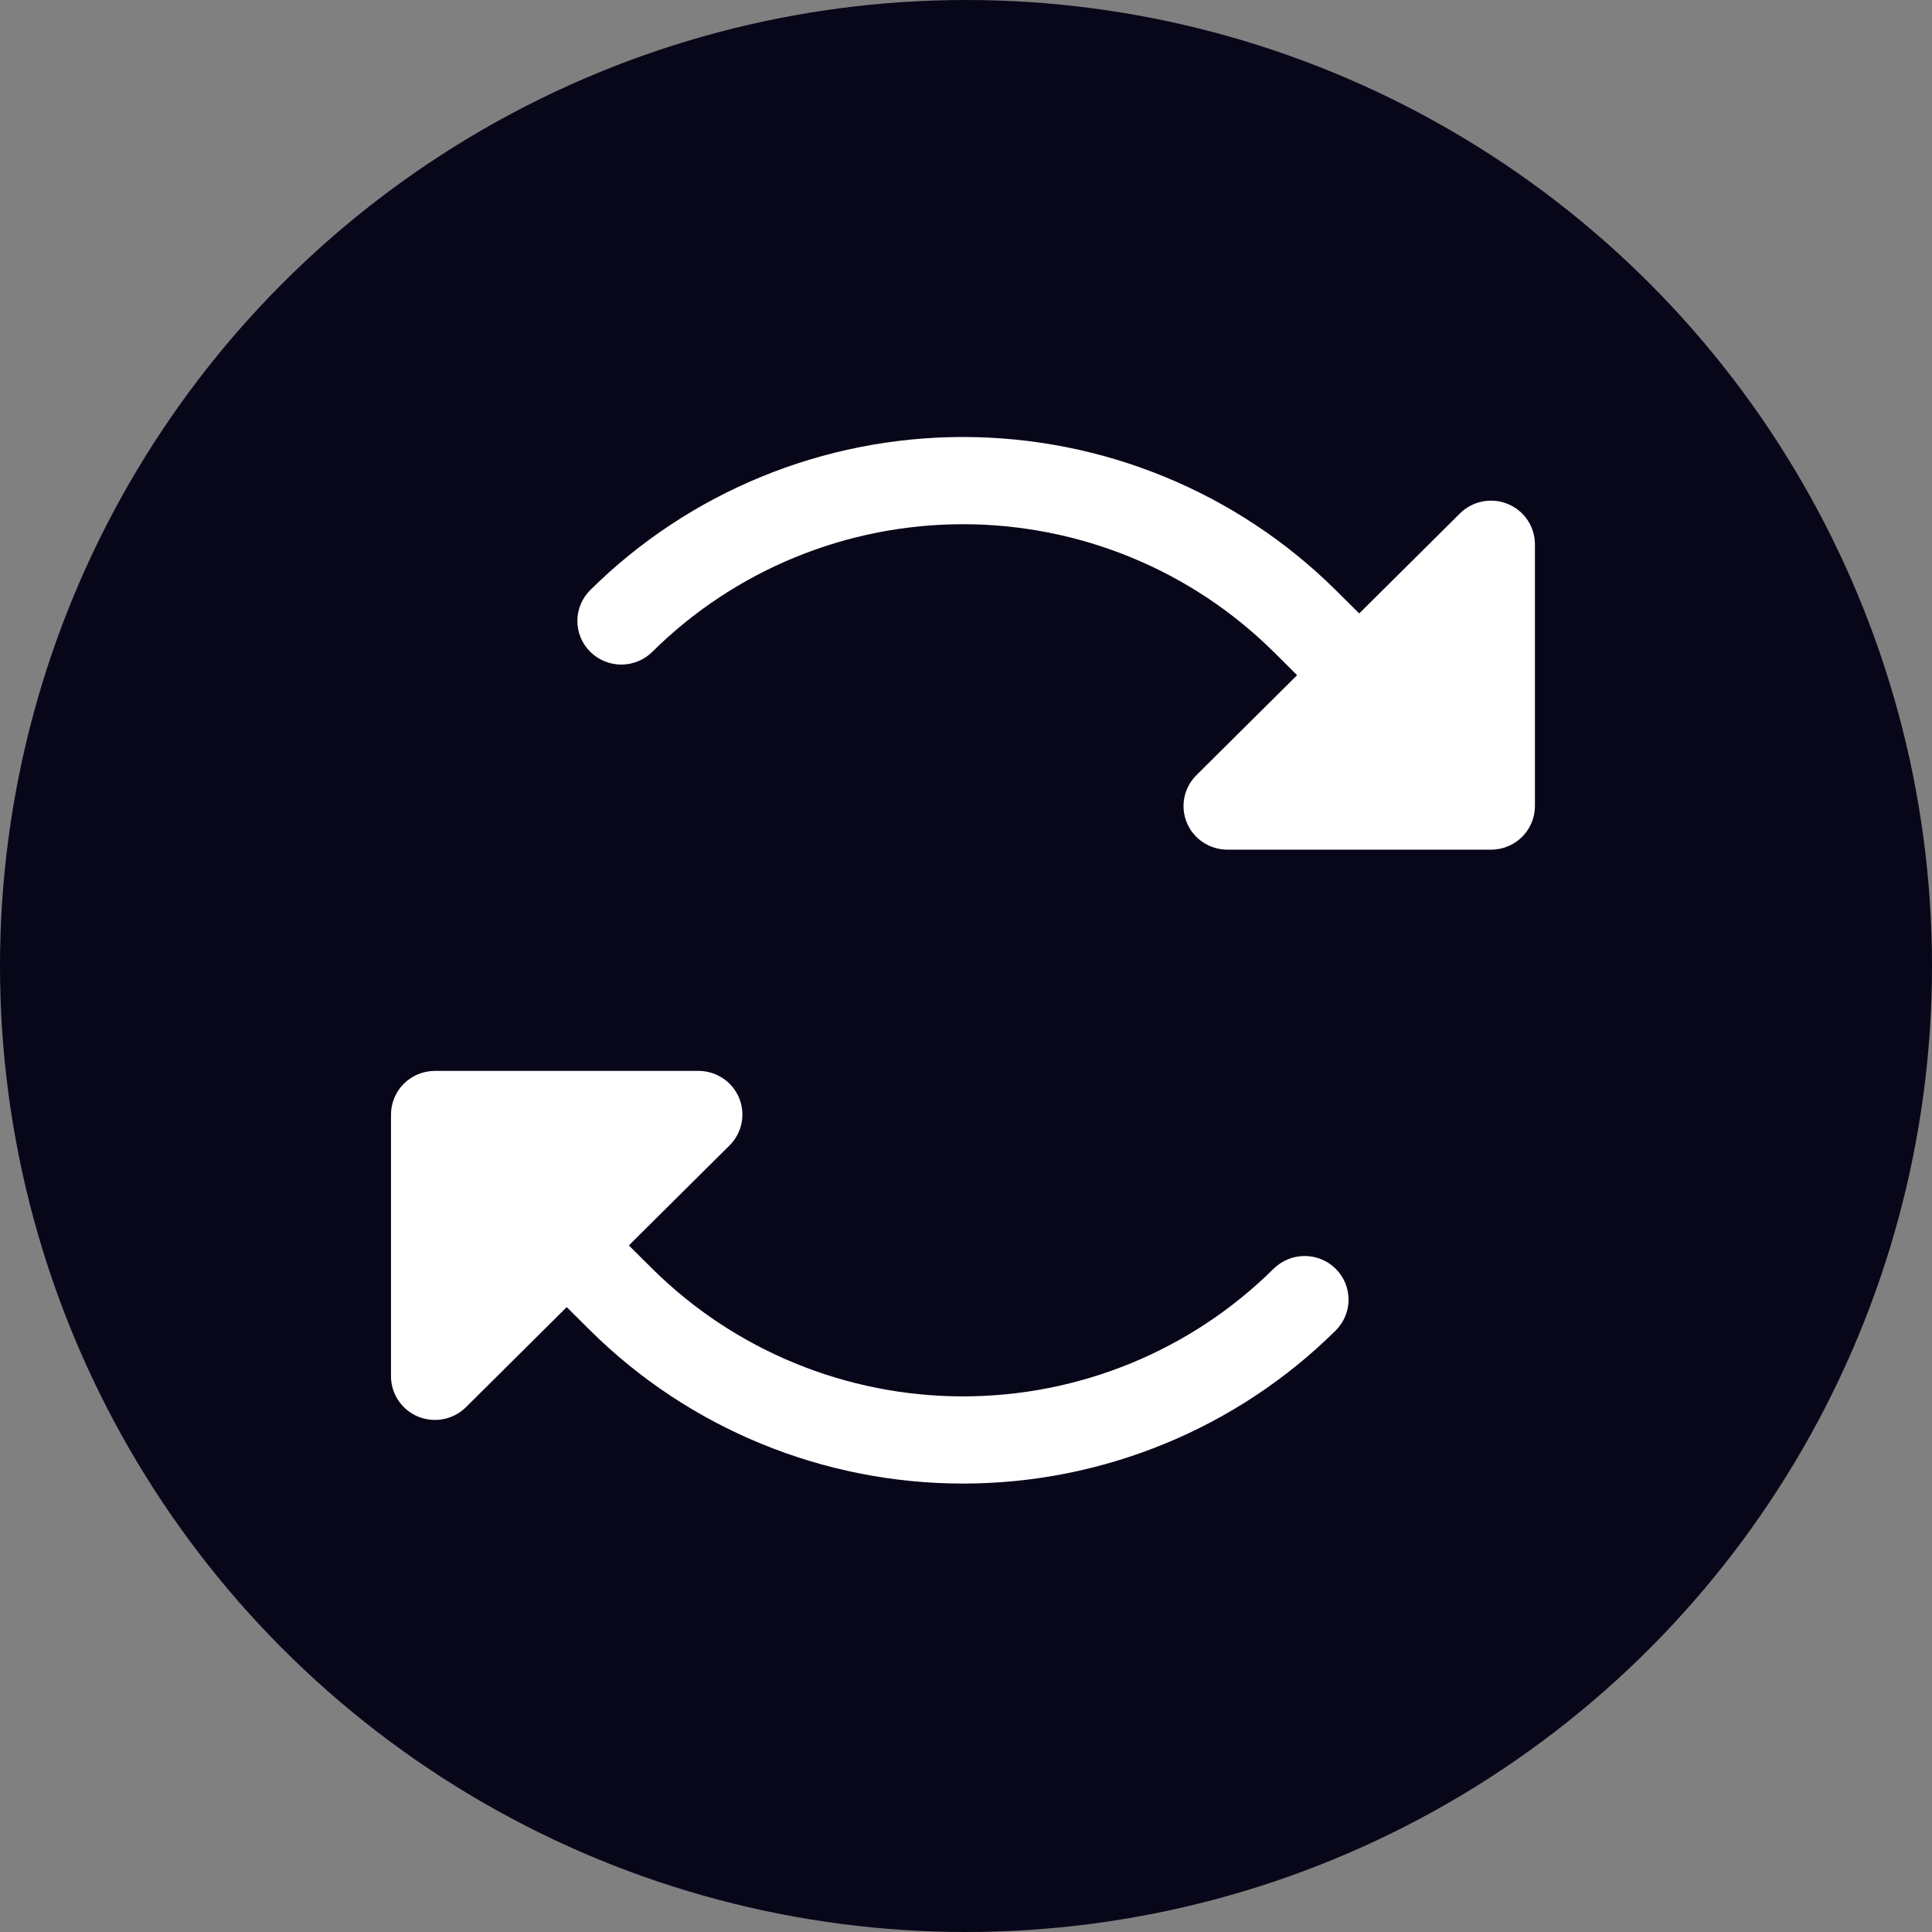
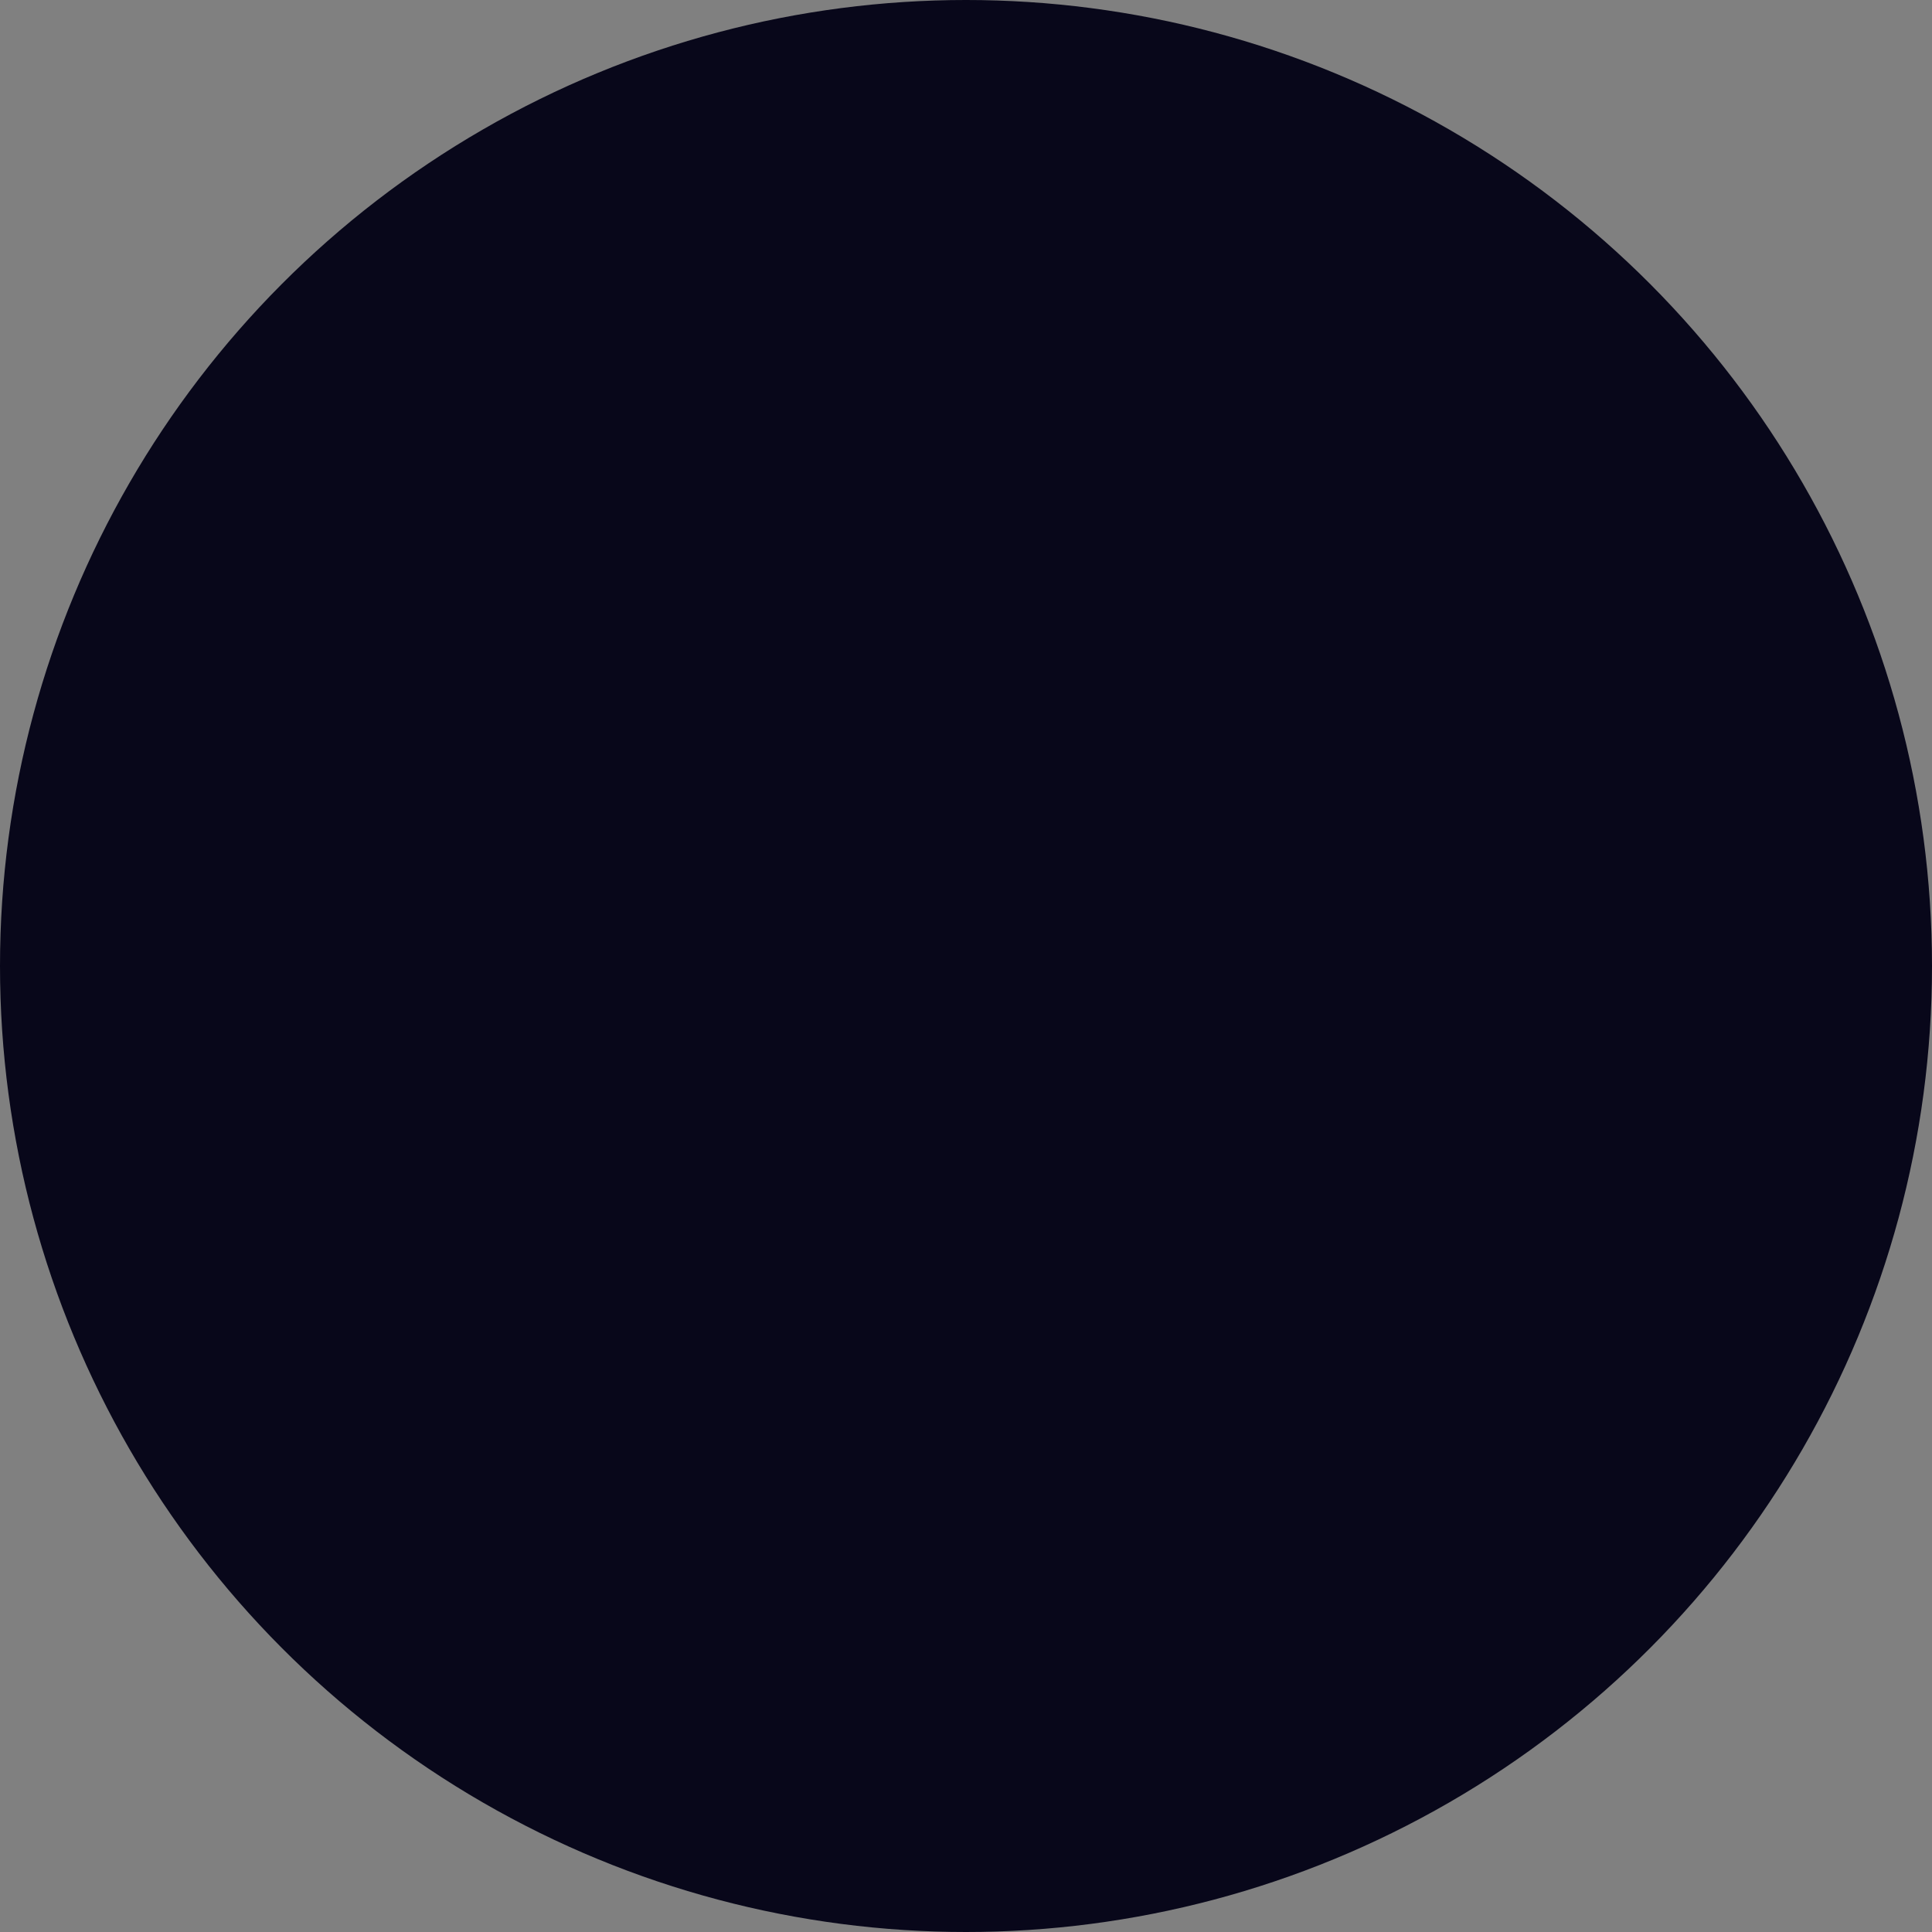
<svg xmlns="http://www.w3.org/2000/svg" width="84" height="84" viewBox="0 0 84 84" fill="none">
  <rect x="0" y="0" width="84" height="84" fill="#808080" stroke="none" />
  <circle cx="42" cy="42" r="42" fill="#08071A" />
-   <path d="M66.736 23.664V35.045C66.736 35.548 66.535 36.031 66.177 36.387C65.819 36.742 65.333 36.942 64.826 36.942H53.367C52.989 36.942 52.62 36.831 52.306 36.622C51.992 36.414 51.747 36.118 51.603 35.771C51.458 35.425 51.42 35.043 51.494 34.675C51.568 34.307 51.75 33.969 52.017 33.704L56.396 29.355L55.373 28.339C51.788 24.787 46.932 22.792 41.868 22.792C36.805 22.792 31.948 24.787 28.363 28.339C28.186 28.515 27.976 28.655 27.744 28.75C27.512 28.845 27.264 28.895 27.013 28.895C26.762 28.895 26.514 28.845 26.282 28.75C26.05 28.655 25.84 28.515 25.662 28.339C25.304 27.983 25.103 27.501 25.103 26.997C25.103 26.748 25.152 26.502 25.248 26.272C25.344 26.041 25.485 25.832 25.662 25.656C29.964 21.394 35.792 19 41.868 19C47.944 19 53.773 21.394 58.074 25.656L59.097 26.672L63.476 22.323C63.743 22.058 64.083 21.877 64.454 21.804C64.824 21.731 65.208 21.768 65.557 21.912C65.906 22.055 66.204 22.298 66.414 22.61C66.624 22.922 66.736 23.289 66.736 23.664ZM55.373 55.164C51.788 58.717 46.932 60.712 41.868 60.712C36.805 60.712 31.948 58.717 28.363 55.164L27.341 54.149L31.72 49.8C31.987 49.534 32.169 49.196 32.242 48.828C32.316 48.46 32.278 48.079 32.133 47.732C31.989 47.386 31.744 47.089 31.43 46.881C31.116 46.672 30.747 46.561 30.369 46.561H18.91C18.403 46.561 17.918 46.761 17.559 47.117C17.201 47.473 17 47.955 17 48.458V59.839C17 60.214 17.112 60.581 17.322 60.893C17.532 61.205 17.83 61.448 18.179 61.592C18.528 61.735 18.912 61.773 19.282 61.7C19.653 61.627 19.993 61.446 20.26 61.181L24.64 56.831L25.662 57.847C29.964 62.11 35.792 64.503 41.868 64.503C47.944 64.503 53.773 62.11 58.074 57.847C58.251 57.671 58.392 57.462 58.488 57.232C58.584 57.002 58.633 56.755 58.633 56.506C58.633 56.257 58.584 56.01 58.488 55.78C58.392 55.55 58.251 55.341 58.074 55.164C57.897 54.988 57.686 54.849 57.454 54.753C57.223 54.658 56.974 54.609 56.723 54.609C56.473 54.609 56.224 54.658 55.992 54.753C55.761 54.849 55.55 54.988 55.373 55.164Z" fill="white" />
</svg>